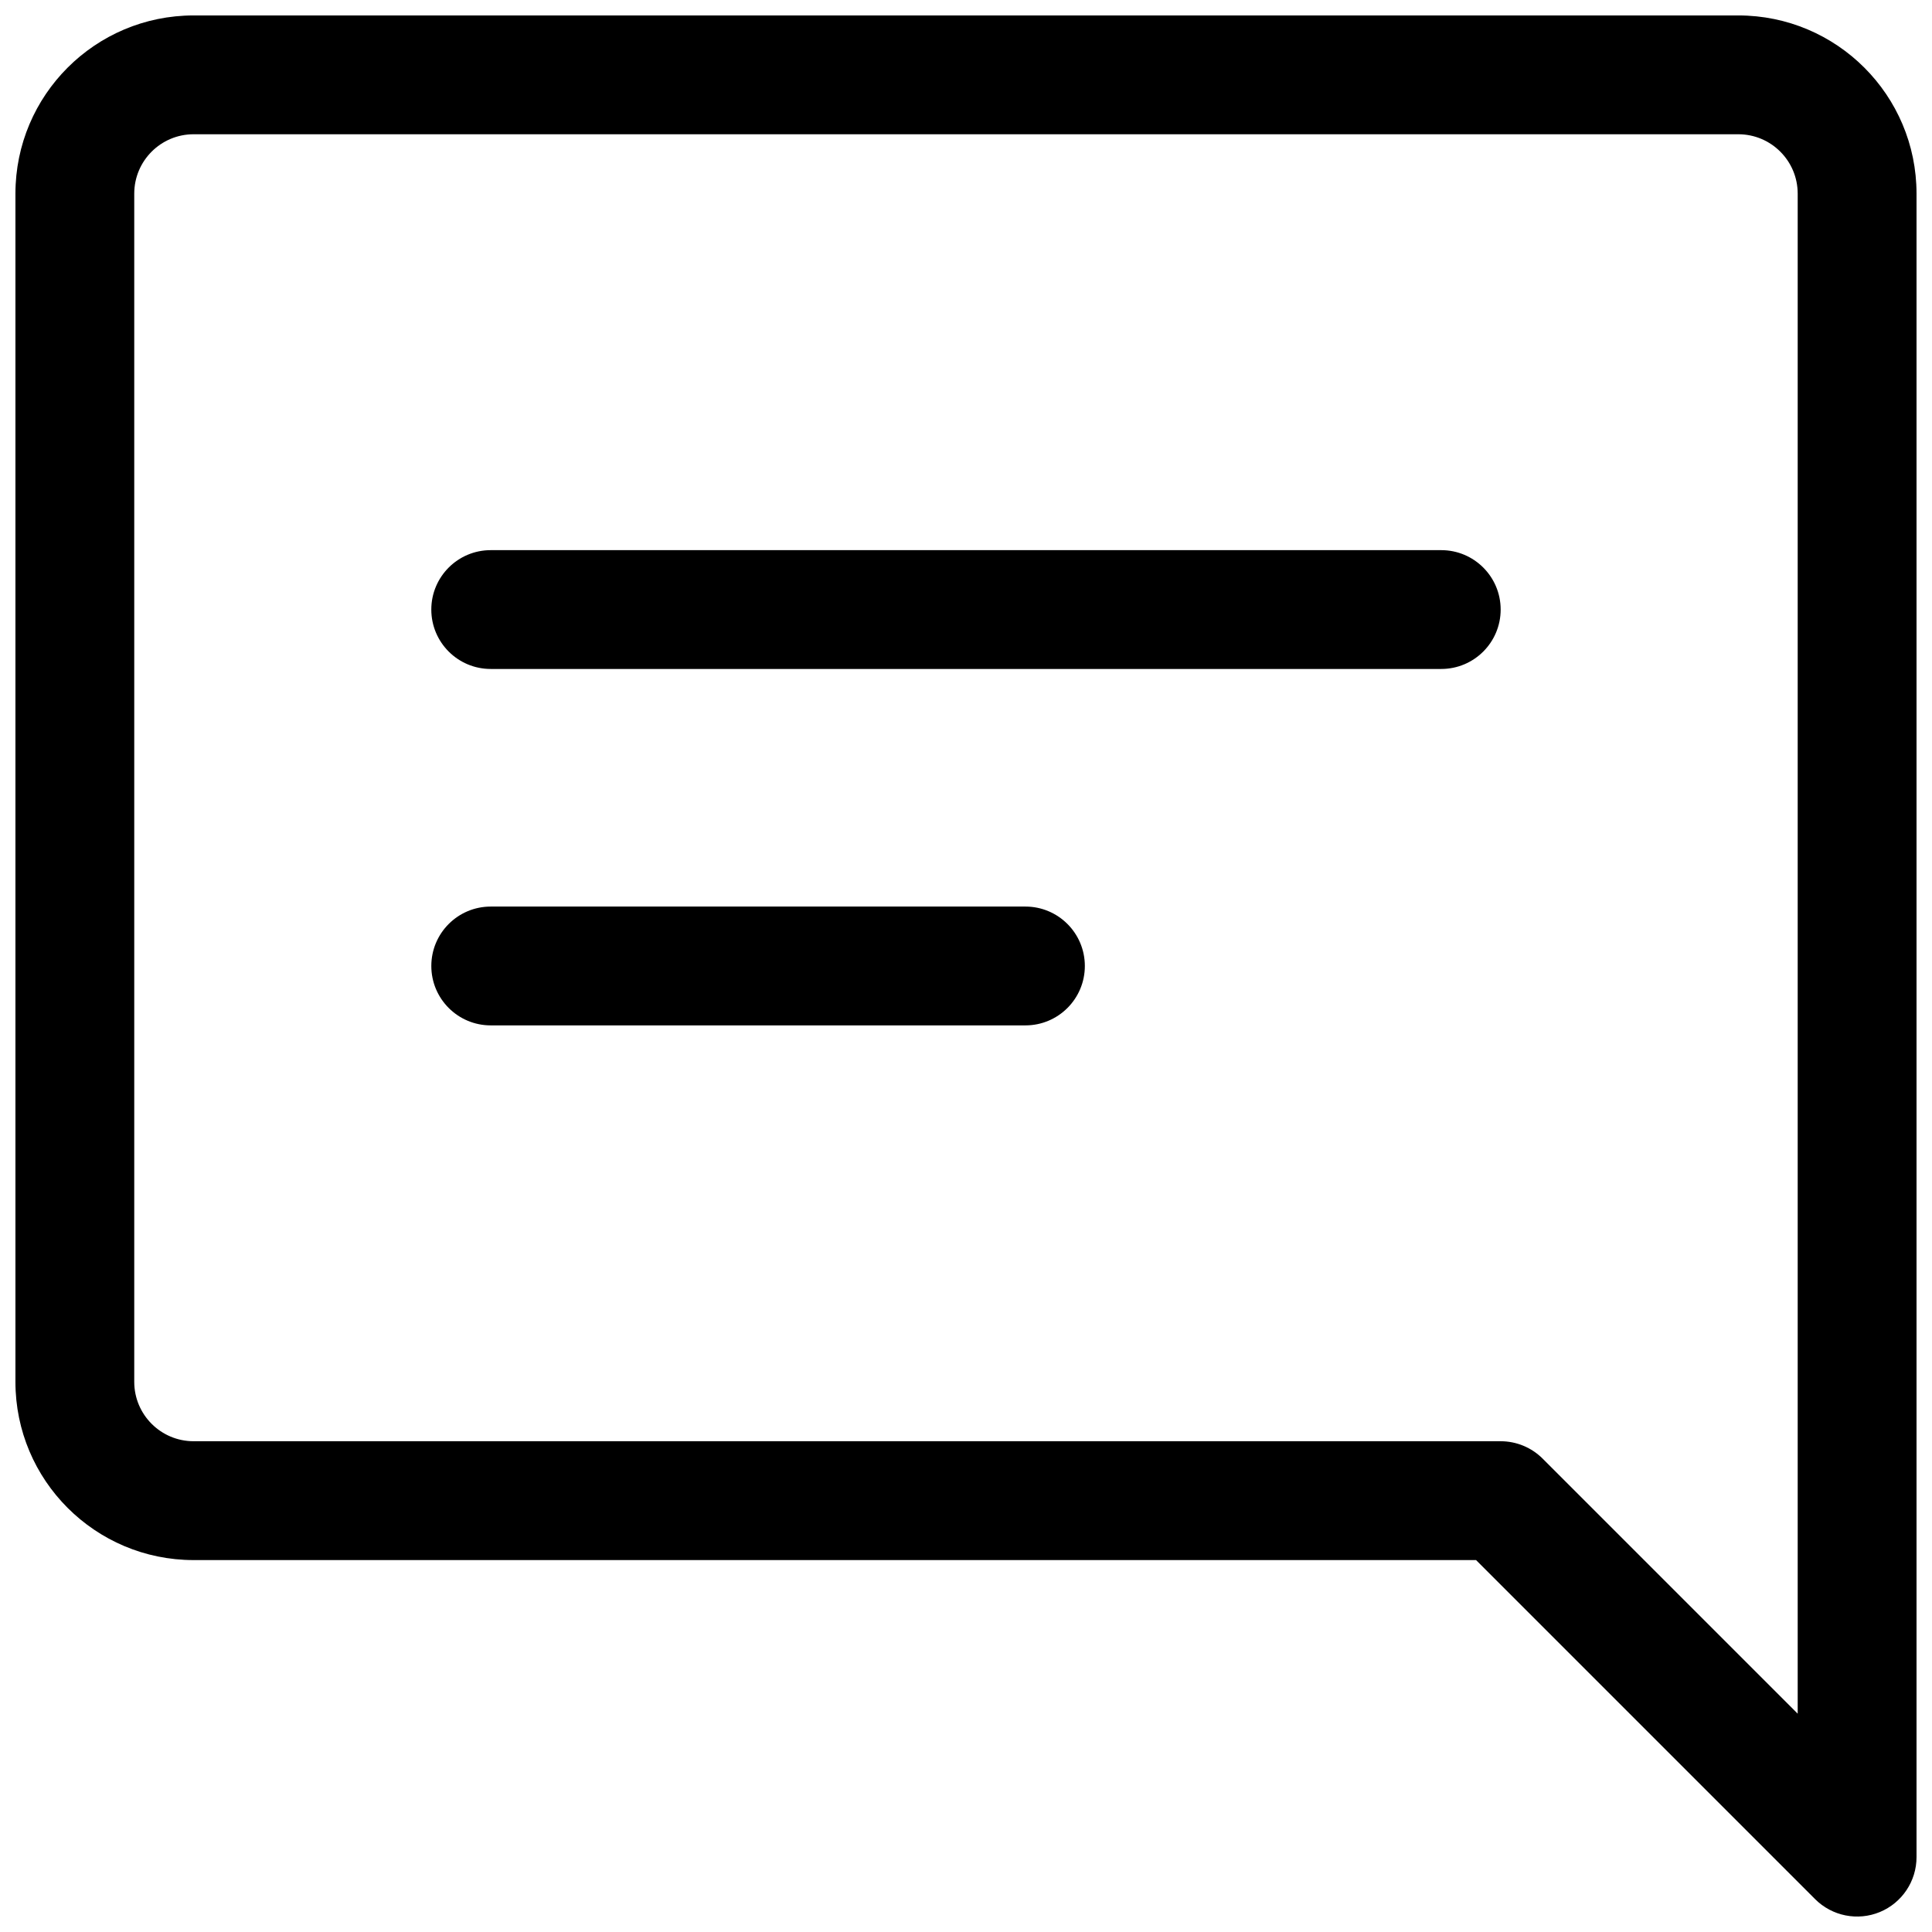
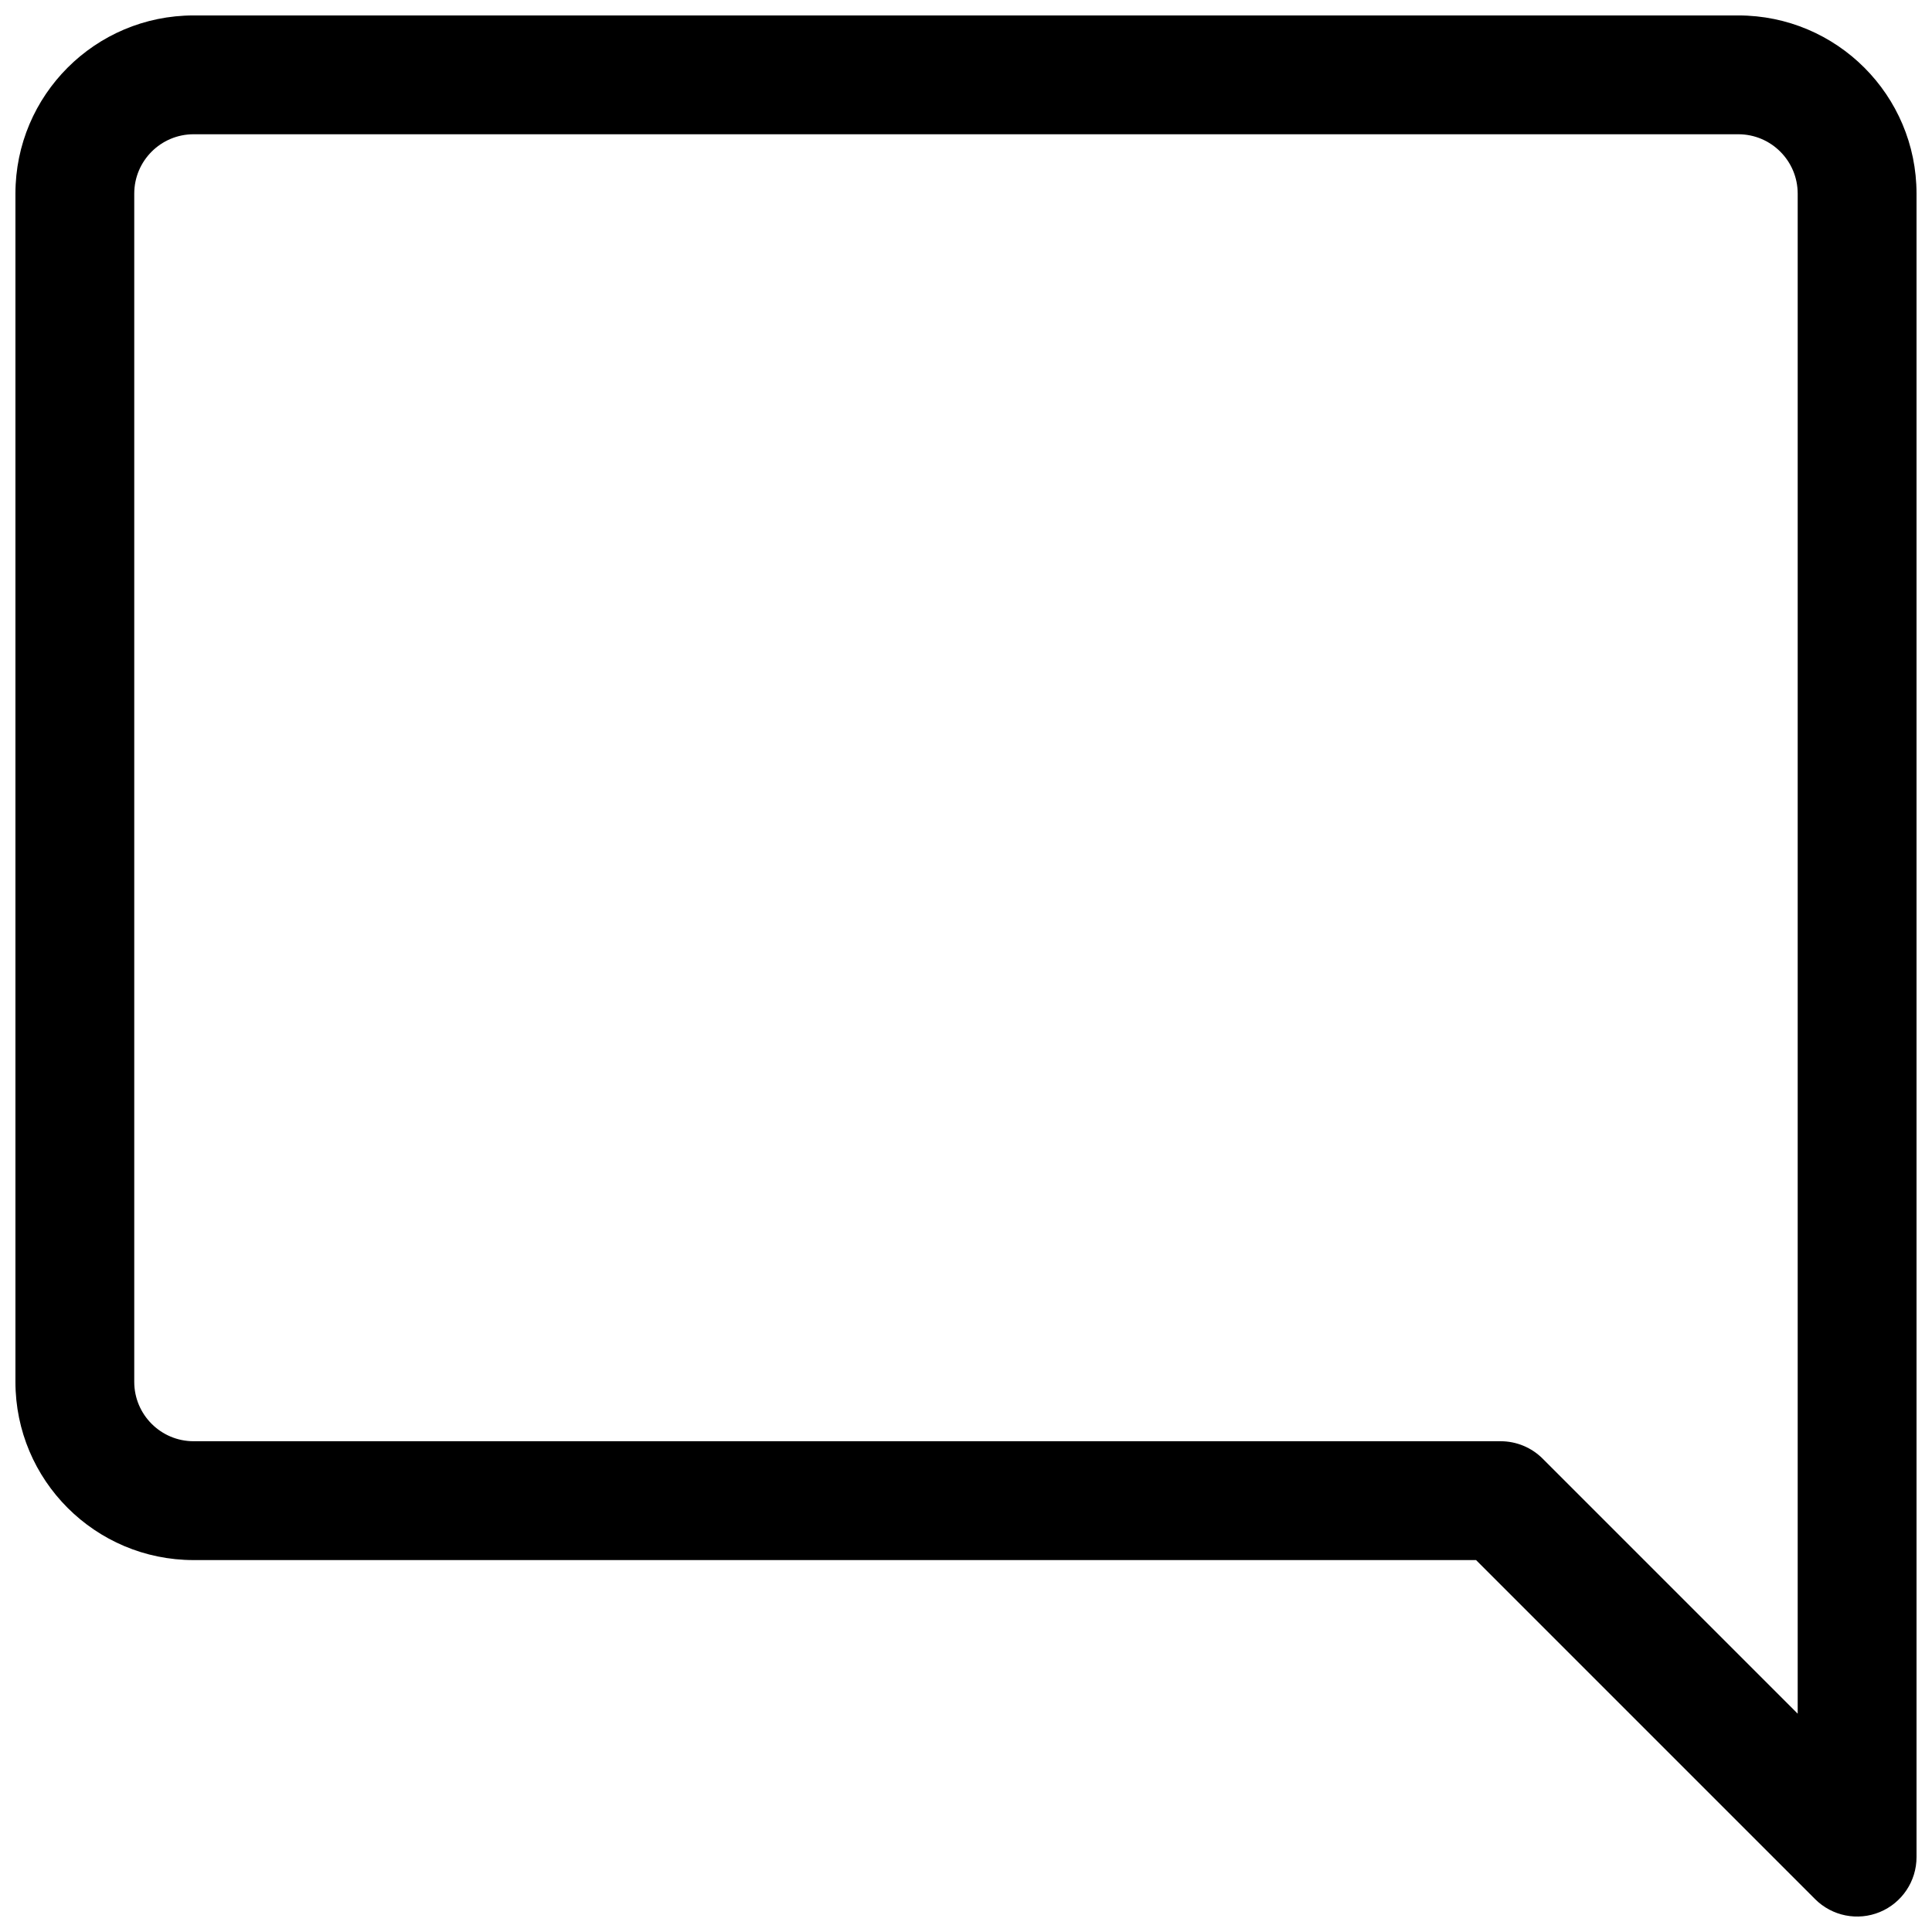
<svg xmlns="http://www.w3.org/2000/svg" width="800px" height="800px" version="1.1" viewBox="144 144 512 512">
  <defs>
    <clipPath id="a">
      <path d="m148.09 148.09h503.81v503.81h-503.81z" />
    </clipPath>
  </defs>
-   <path d="m258.3 305.54c0-8.695 7.051-15.746 15.746-15.746h251.9c8.695 0 15.746 7.051 15.746 15.746 0 8.695-7.051 15.742-15.746 15.742h-251.9c-8.695 0-15.746-7.047-15.746-15.742z" />
-   <path d="m274.05 384.25c-8.695 0-15.746 7.051-15.746 15.746s7.051 15.742 15.746 15.742h141.7c8.695 0 15.746-7.047 15.746-15.742s-7.051-15.746-15.746-15.746z" />
  <g clip-path="url(#a)">
    <path d="m148.09 195.32c0-26.086 21.148-47.23 47.23-47.23h409.35c26.086 0 47.23 21.148 47.23 47.23v440.84c0 6.367-3.836 12.109-9.719 14.547-5.883 2.434-12.652 1.086-17.156-3.414l-89.855-89.855h-339.85c-26.082 0-47.23-21.145-47.23-47.23zm47.23-15.742c-8.695 0-15.742 7.047-15.742 15.742v314.88c0 8.695 7.047 15.742 15.742 15.742h346.37c4.176 0 8.18 1.66 11.133 4.613l67.586 67.586v-402.82c0-8.695-7.047-15.742-15.742-15.742z" fill-rule="evenodd" />
  </g>
</svg>